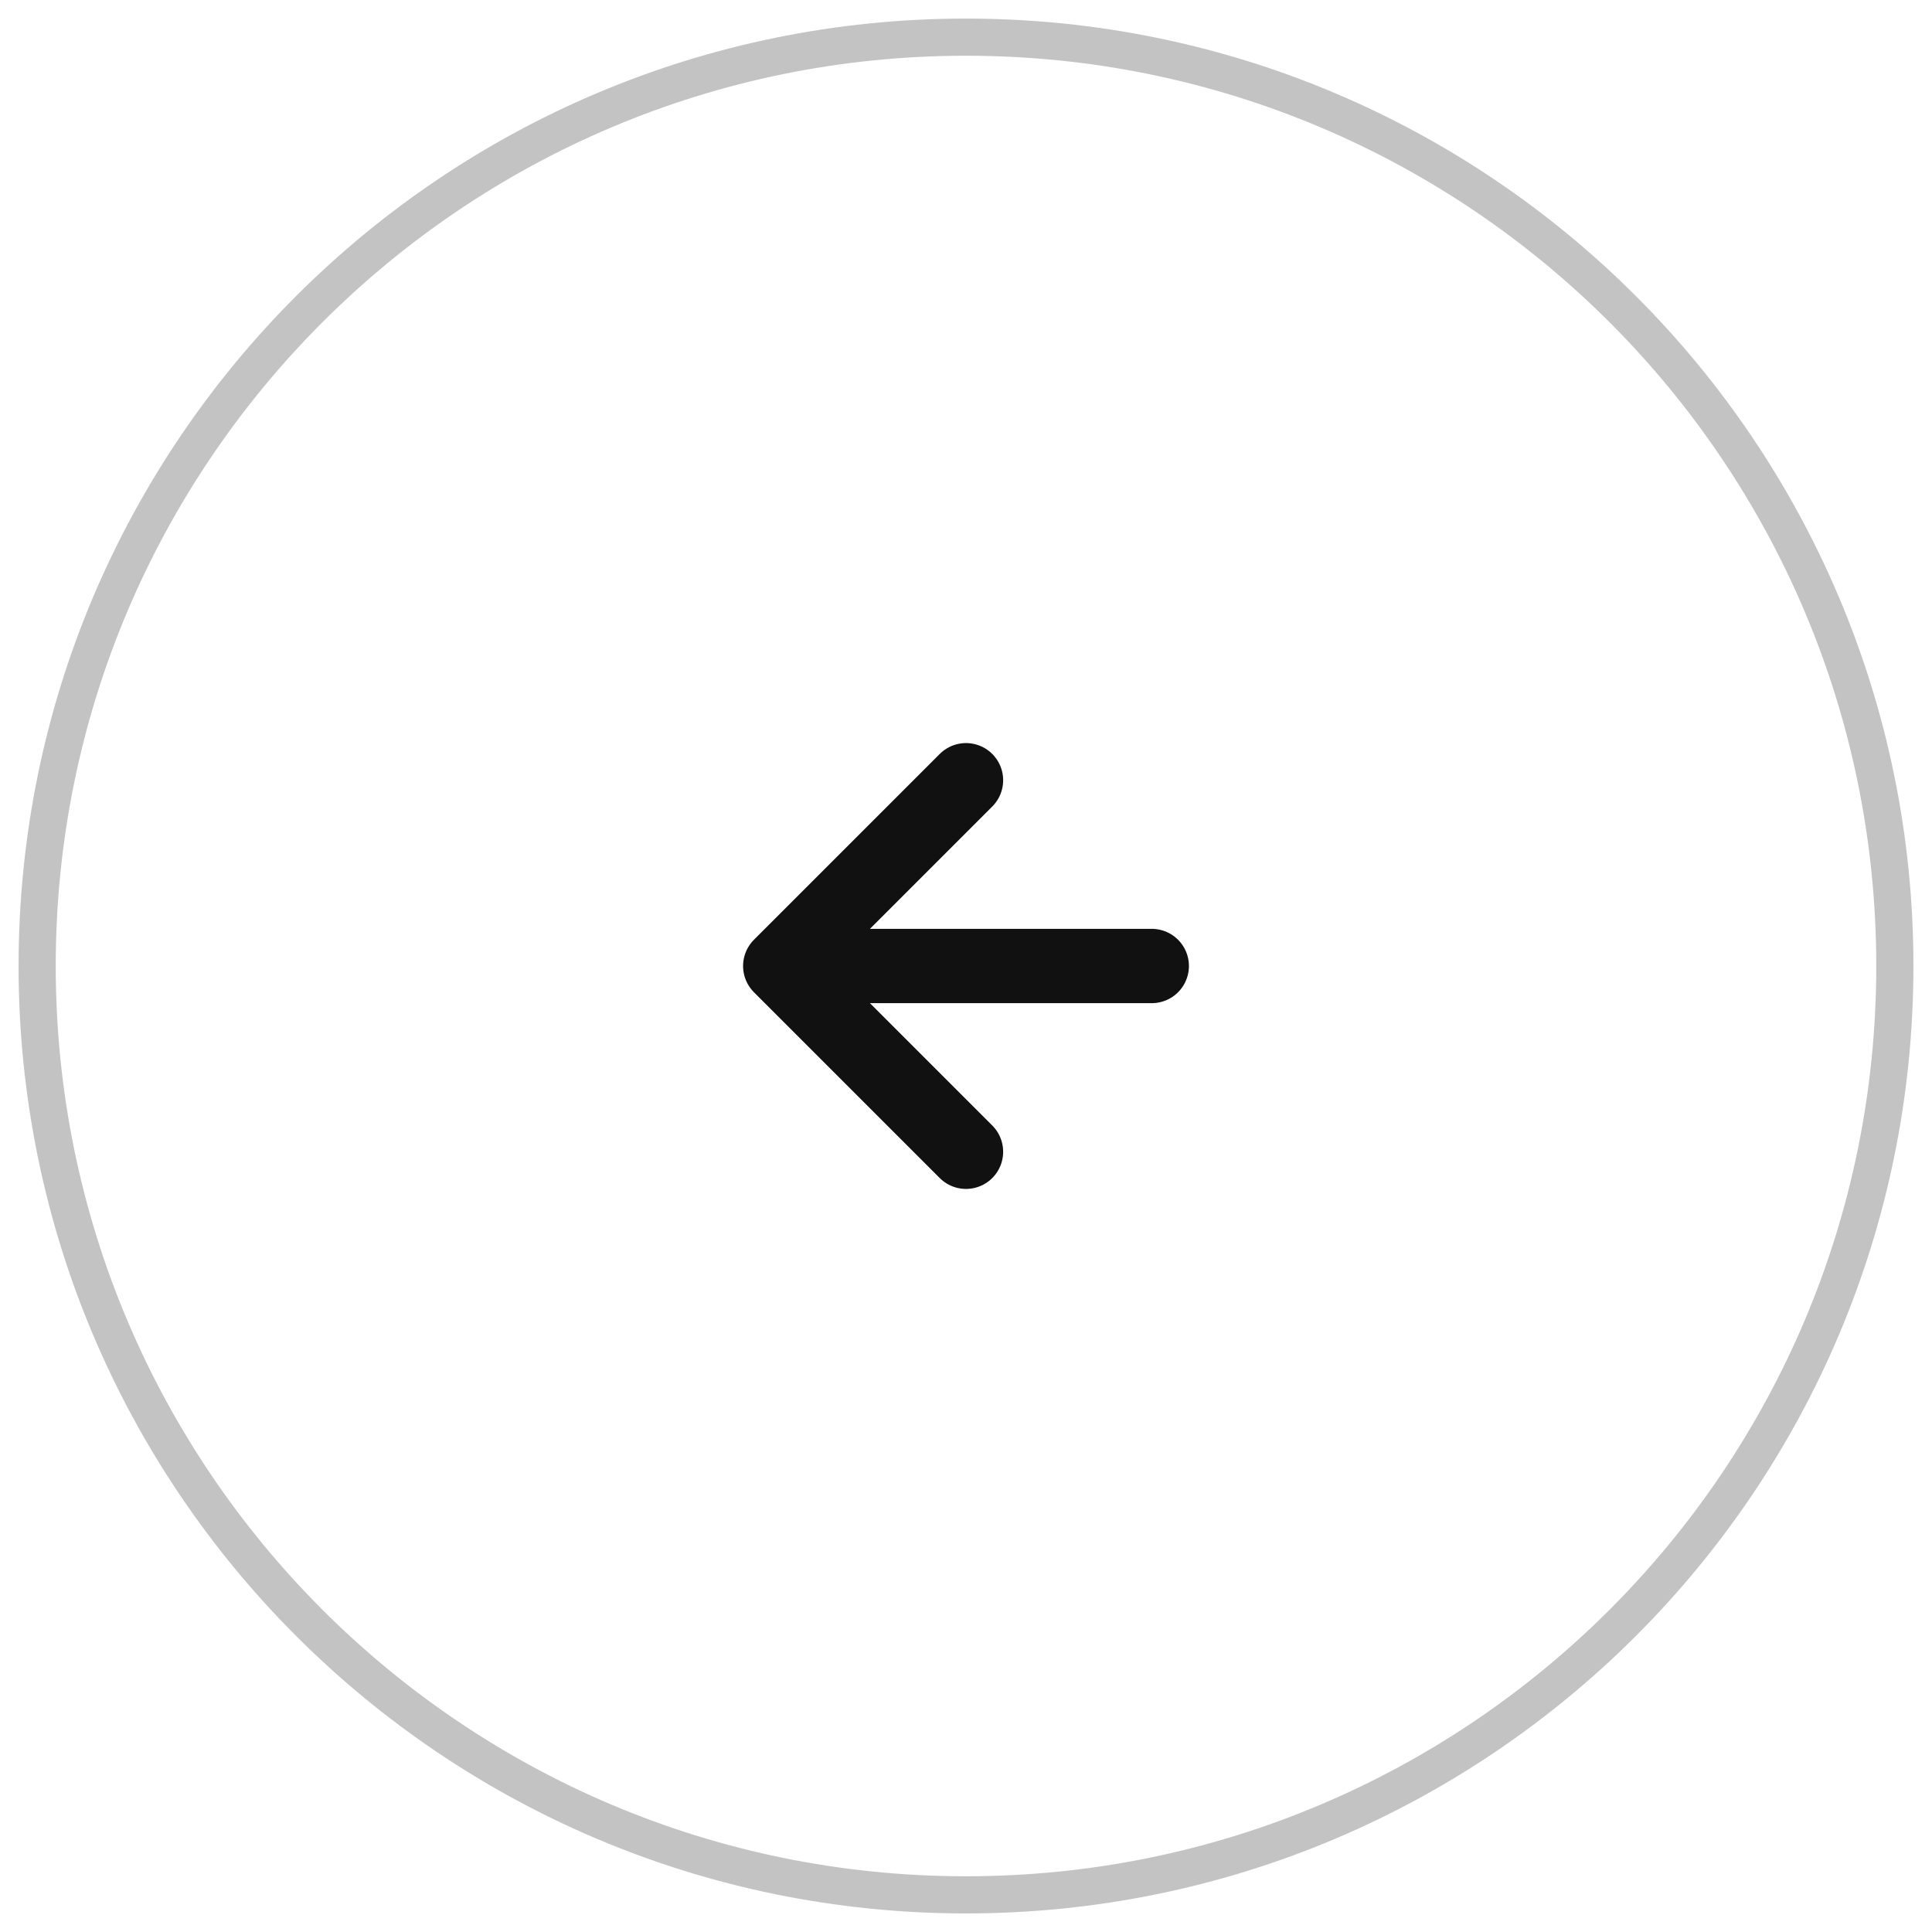
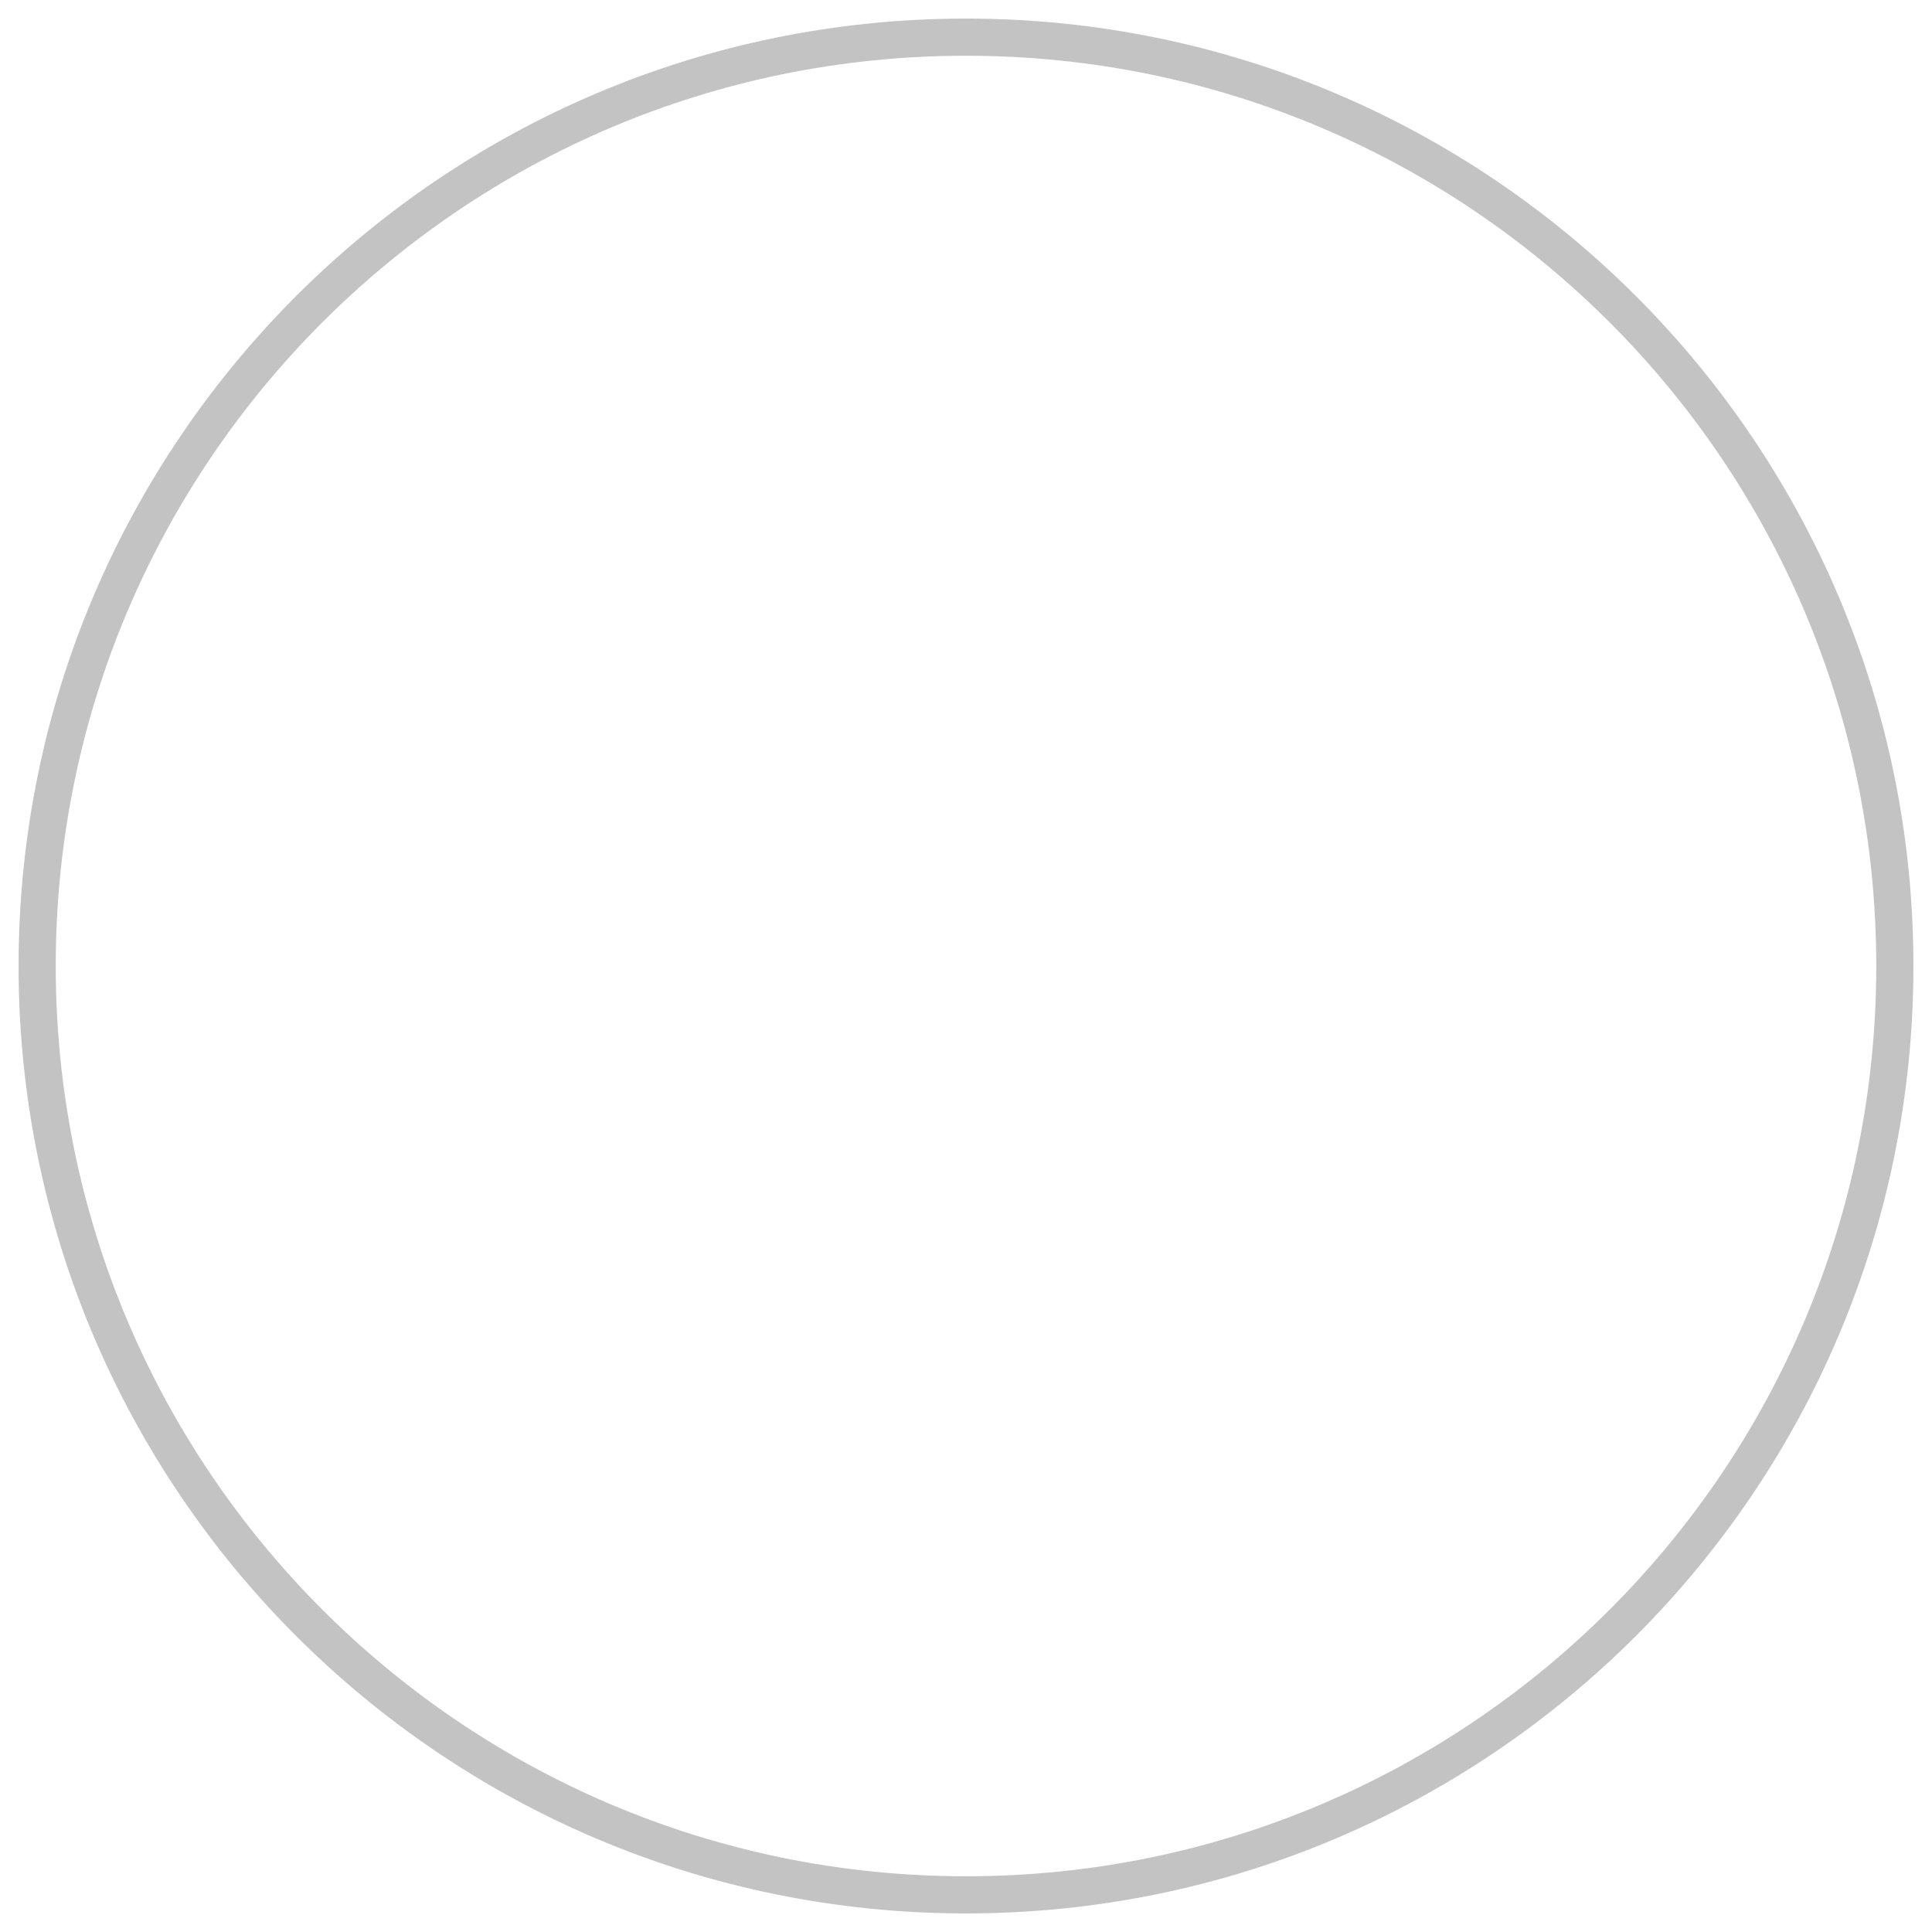
<svg xmlns="http://www.w3.org/2000/svg" width="52" height="52" viewBox="0 0 52 52" fill="none">
  <path opacity="0.25" d="M26 1C12.193 1 1 12.193 1 26C1 39.807 12.193 51 26 51C39.807 51 51 39.807 51 26C51 12.193 39.807 1 26 1Z" stroke="#111111" stroke-linejoin="round" />
-   <path d="M26 21L21 26M21 26L26 31M21 26L31 26" stroke="#111111" stroke-width="2" stroke-linecap="round" stroke-linejoin="round" />
</svg>